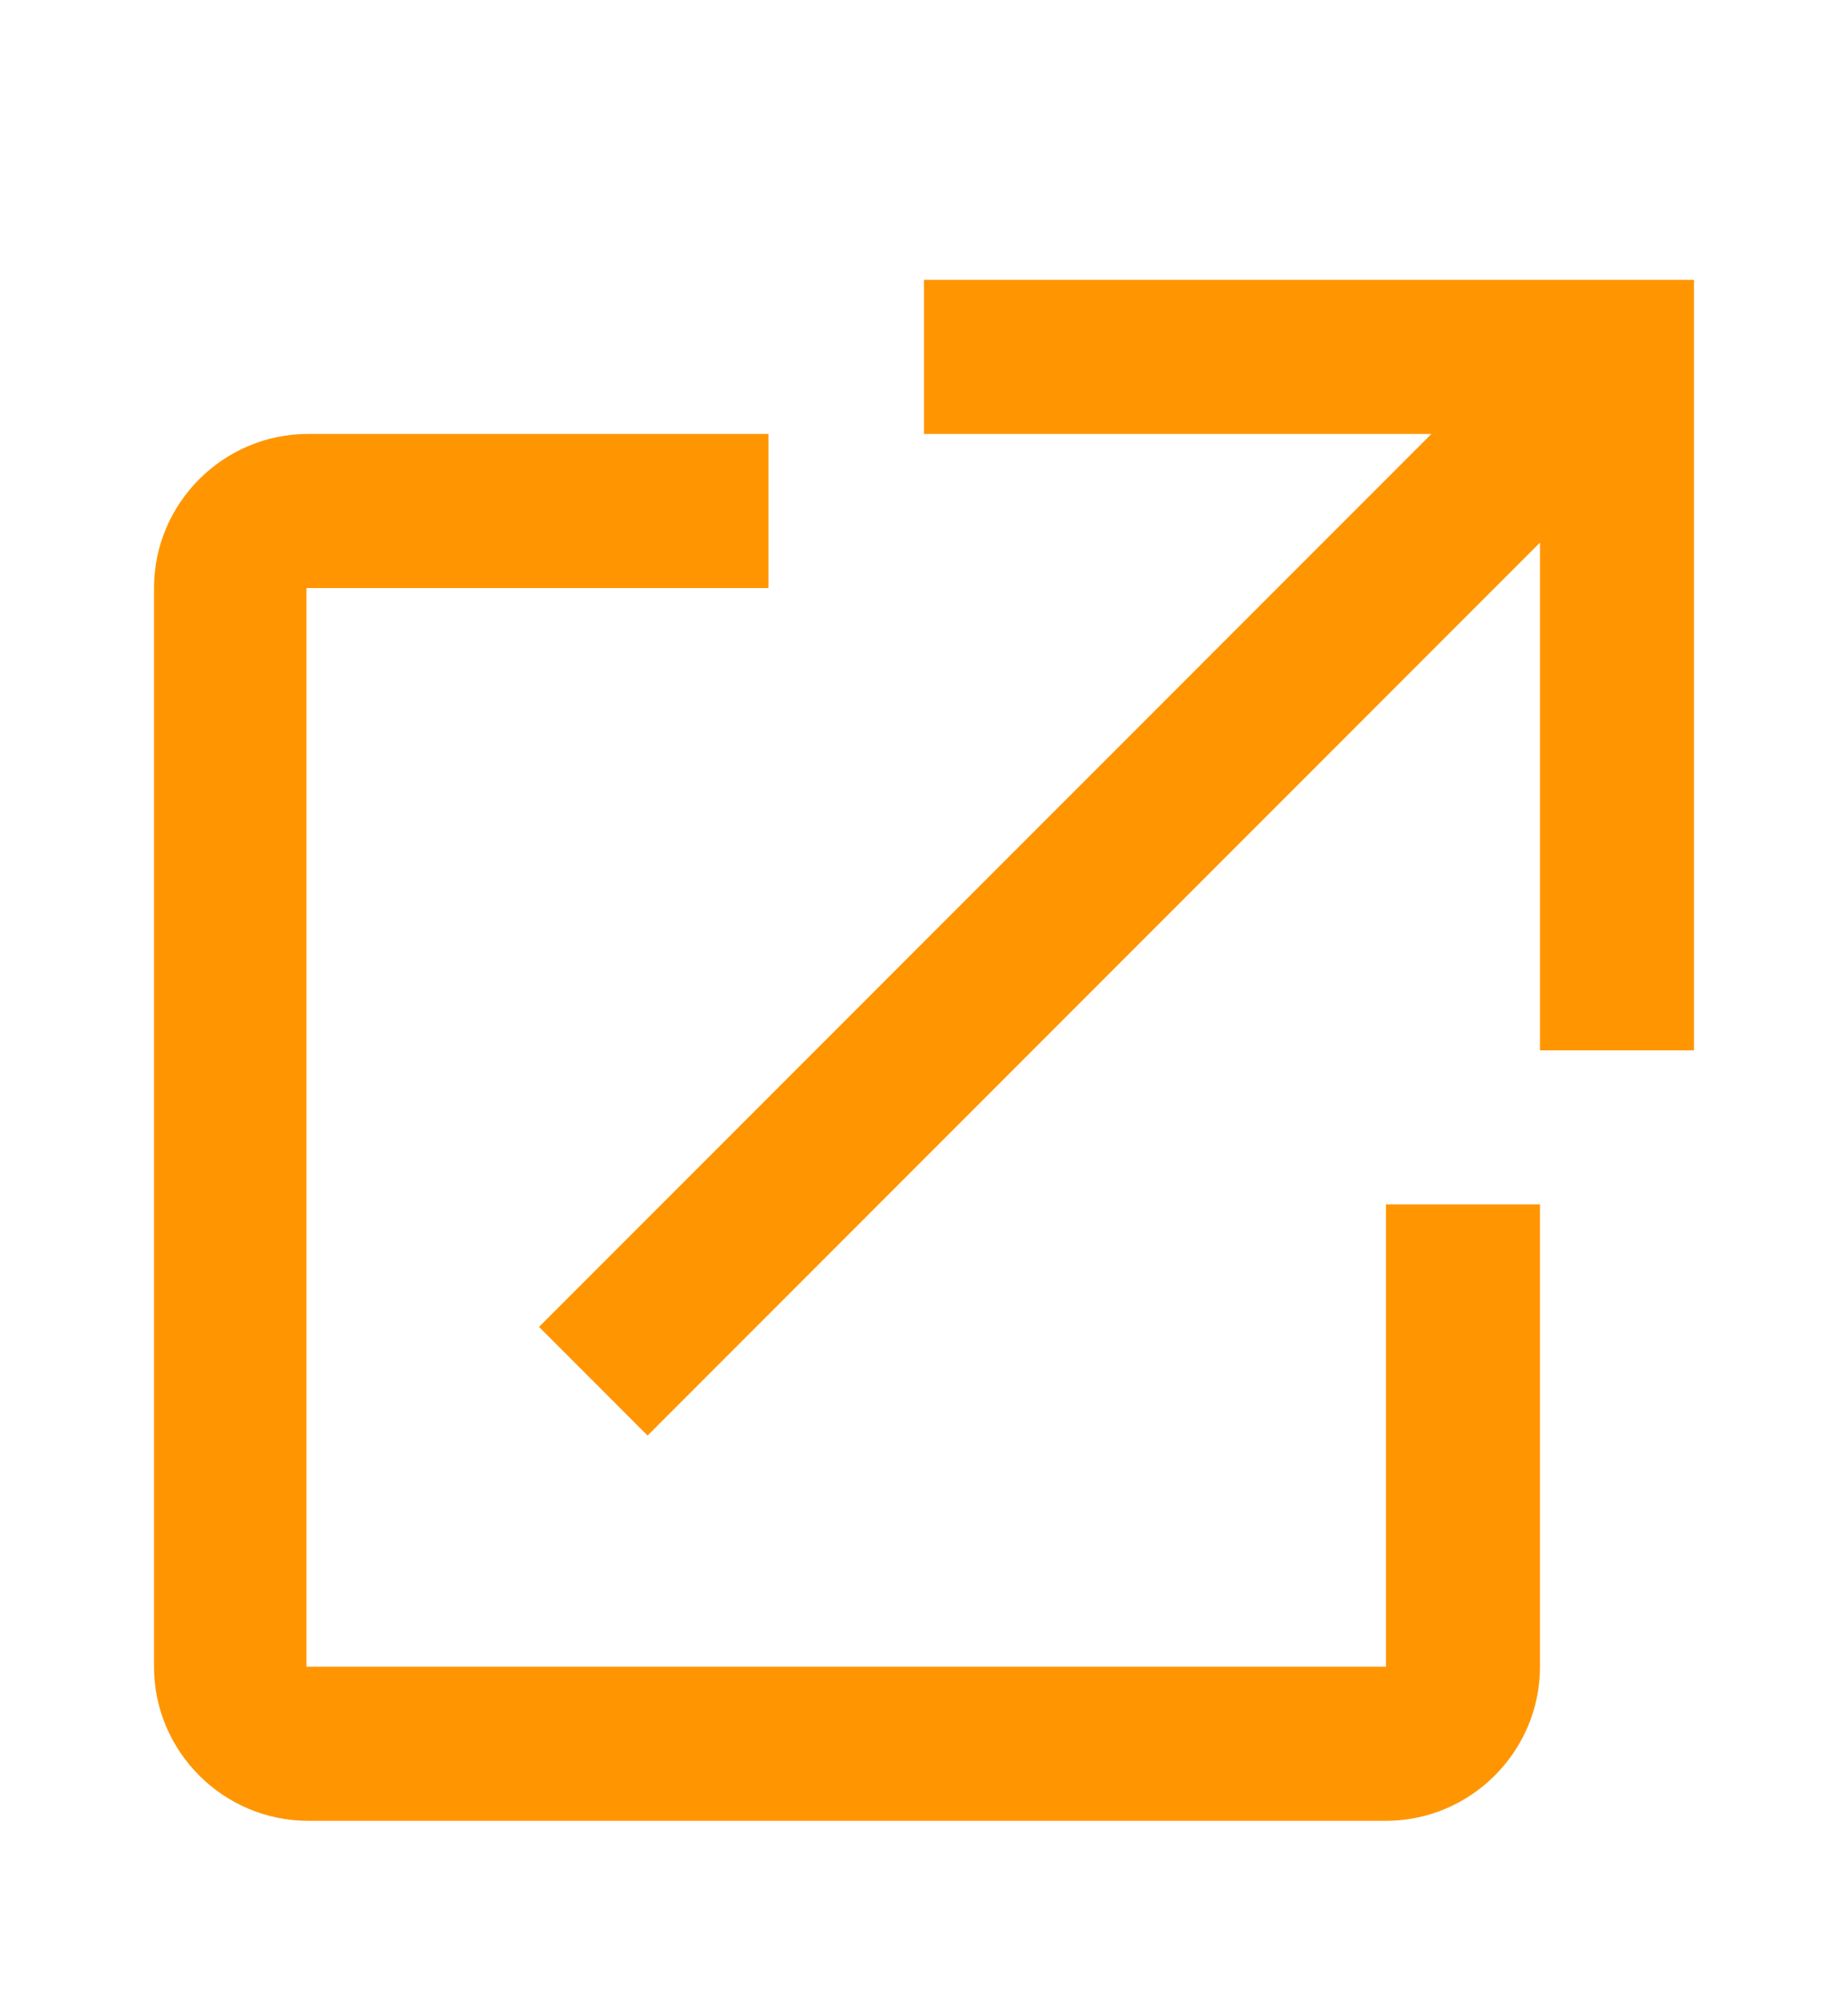
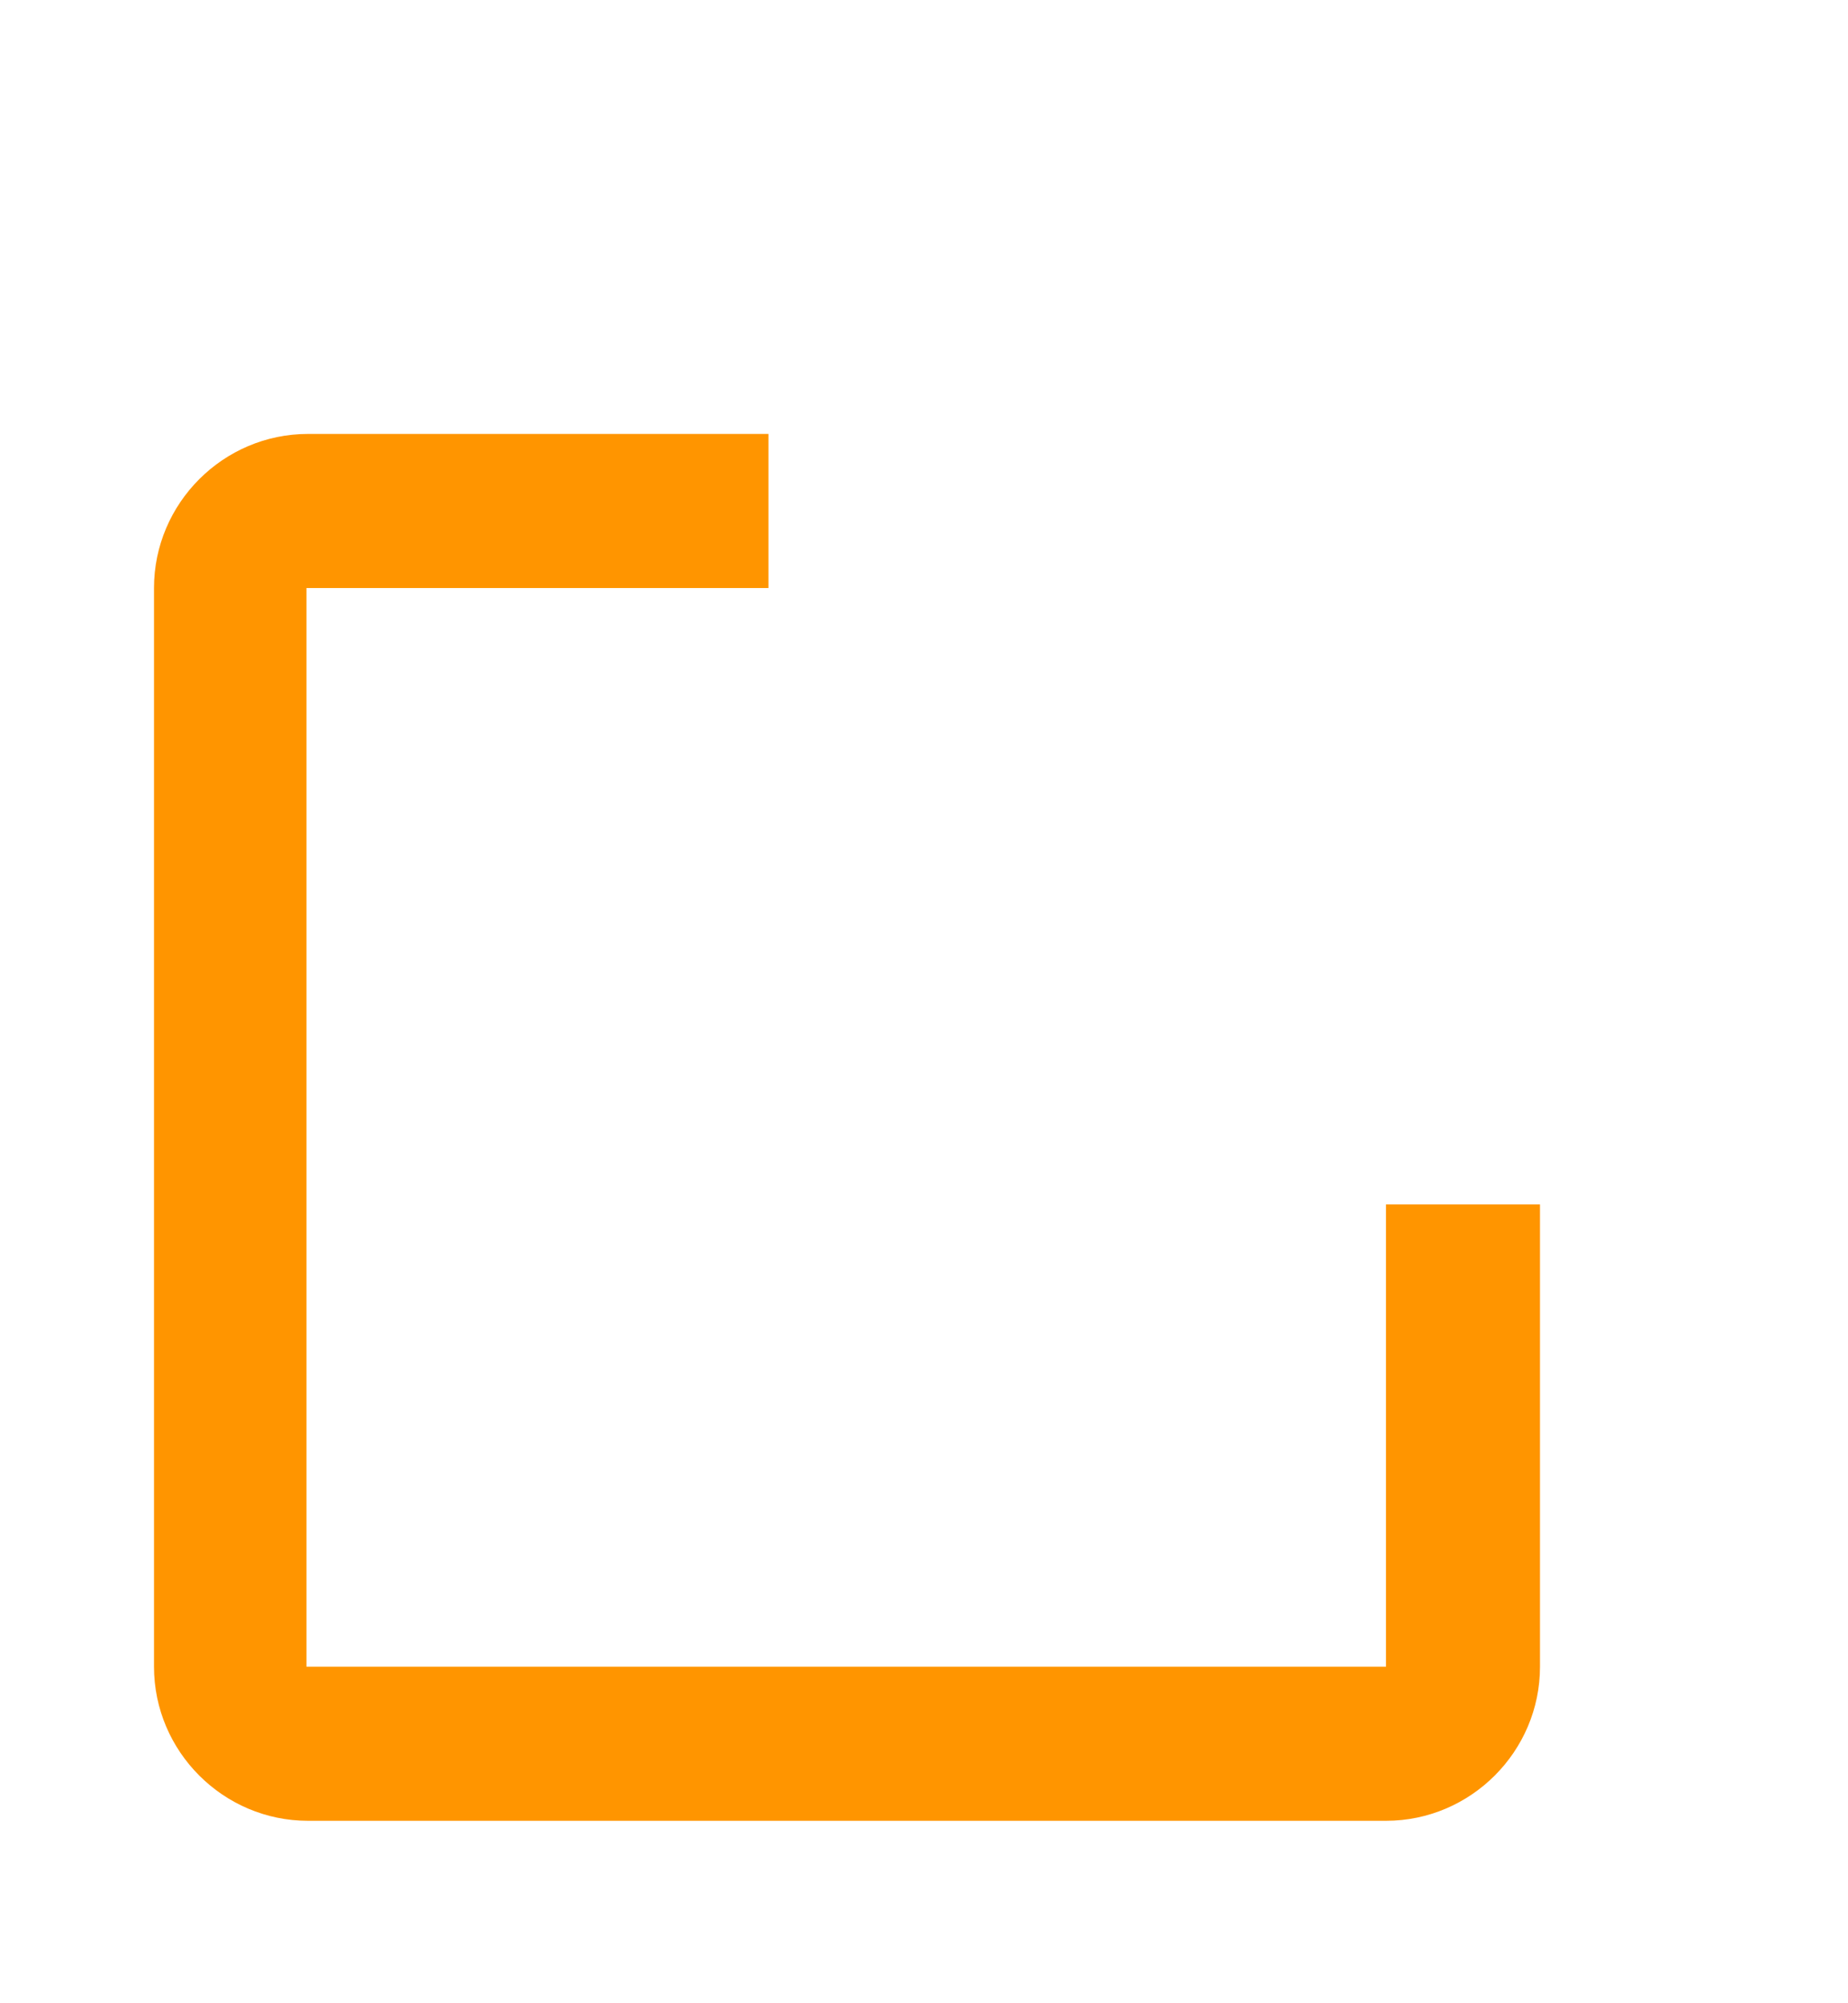
<svg xmlns="http://www.w3.org/2000/svg" width="12" height="13" viewBox="0 0 12 13" fill="none">
  <g id="icon_set">
    <g id="icon_vector">
-       <path d="M6 1.816V2.816H9.295L3.5 8.611L4.205 9.316L10 3.521V6.816H11V1.816H6Z" fill="#FF9500" />
-       <path d="M9 7.816V10.816H1.99V3.816H4.99V2.816H2C1.45 2.816 1 3.266 1 3.816V10.816C1 11.366 1.45 11.816 2 11.816H9C9.55 11.816 10 11.366 10 10.816V7.816H9Z" fill="#FF9500" />
+       <path d="M9 7.816V10.816H1.99V3.816H4.99V2.816H2C1.45 2.816 1 3.266 1 3.816V10.816C1 11.366 1.45 11.816 2 11.816H9C9.55 11.816 10 11.366 10 10.816V7.816Z" fill="#FF9500" />
    </g>
  </g>
</svg>